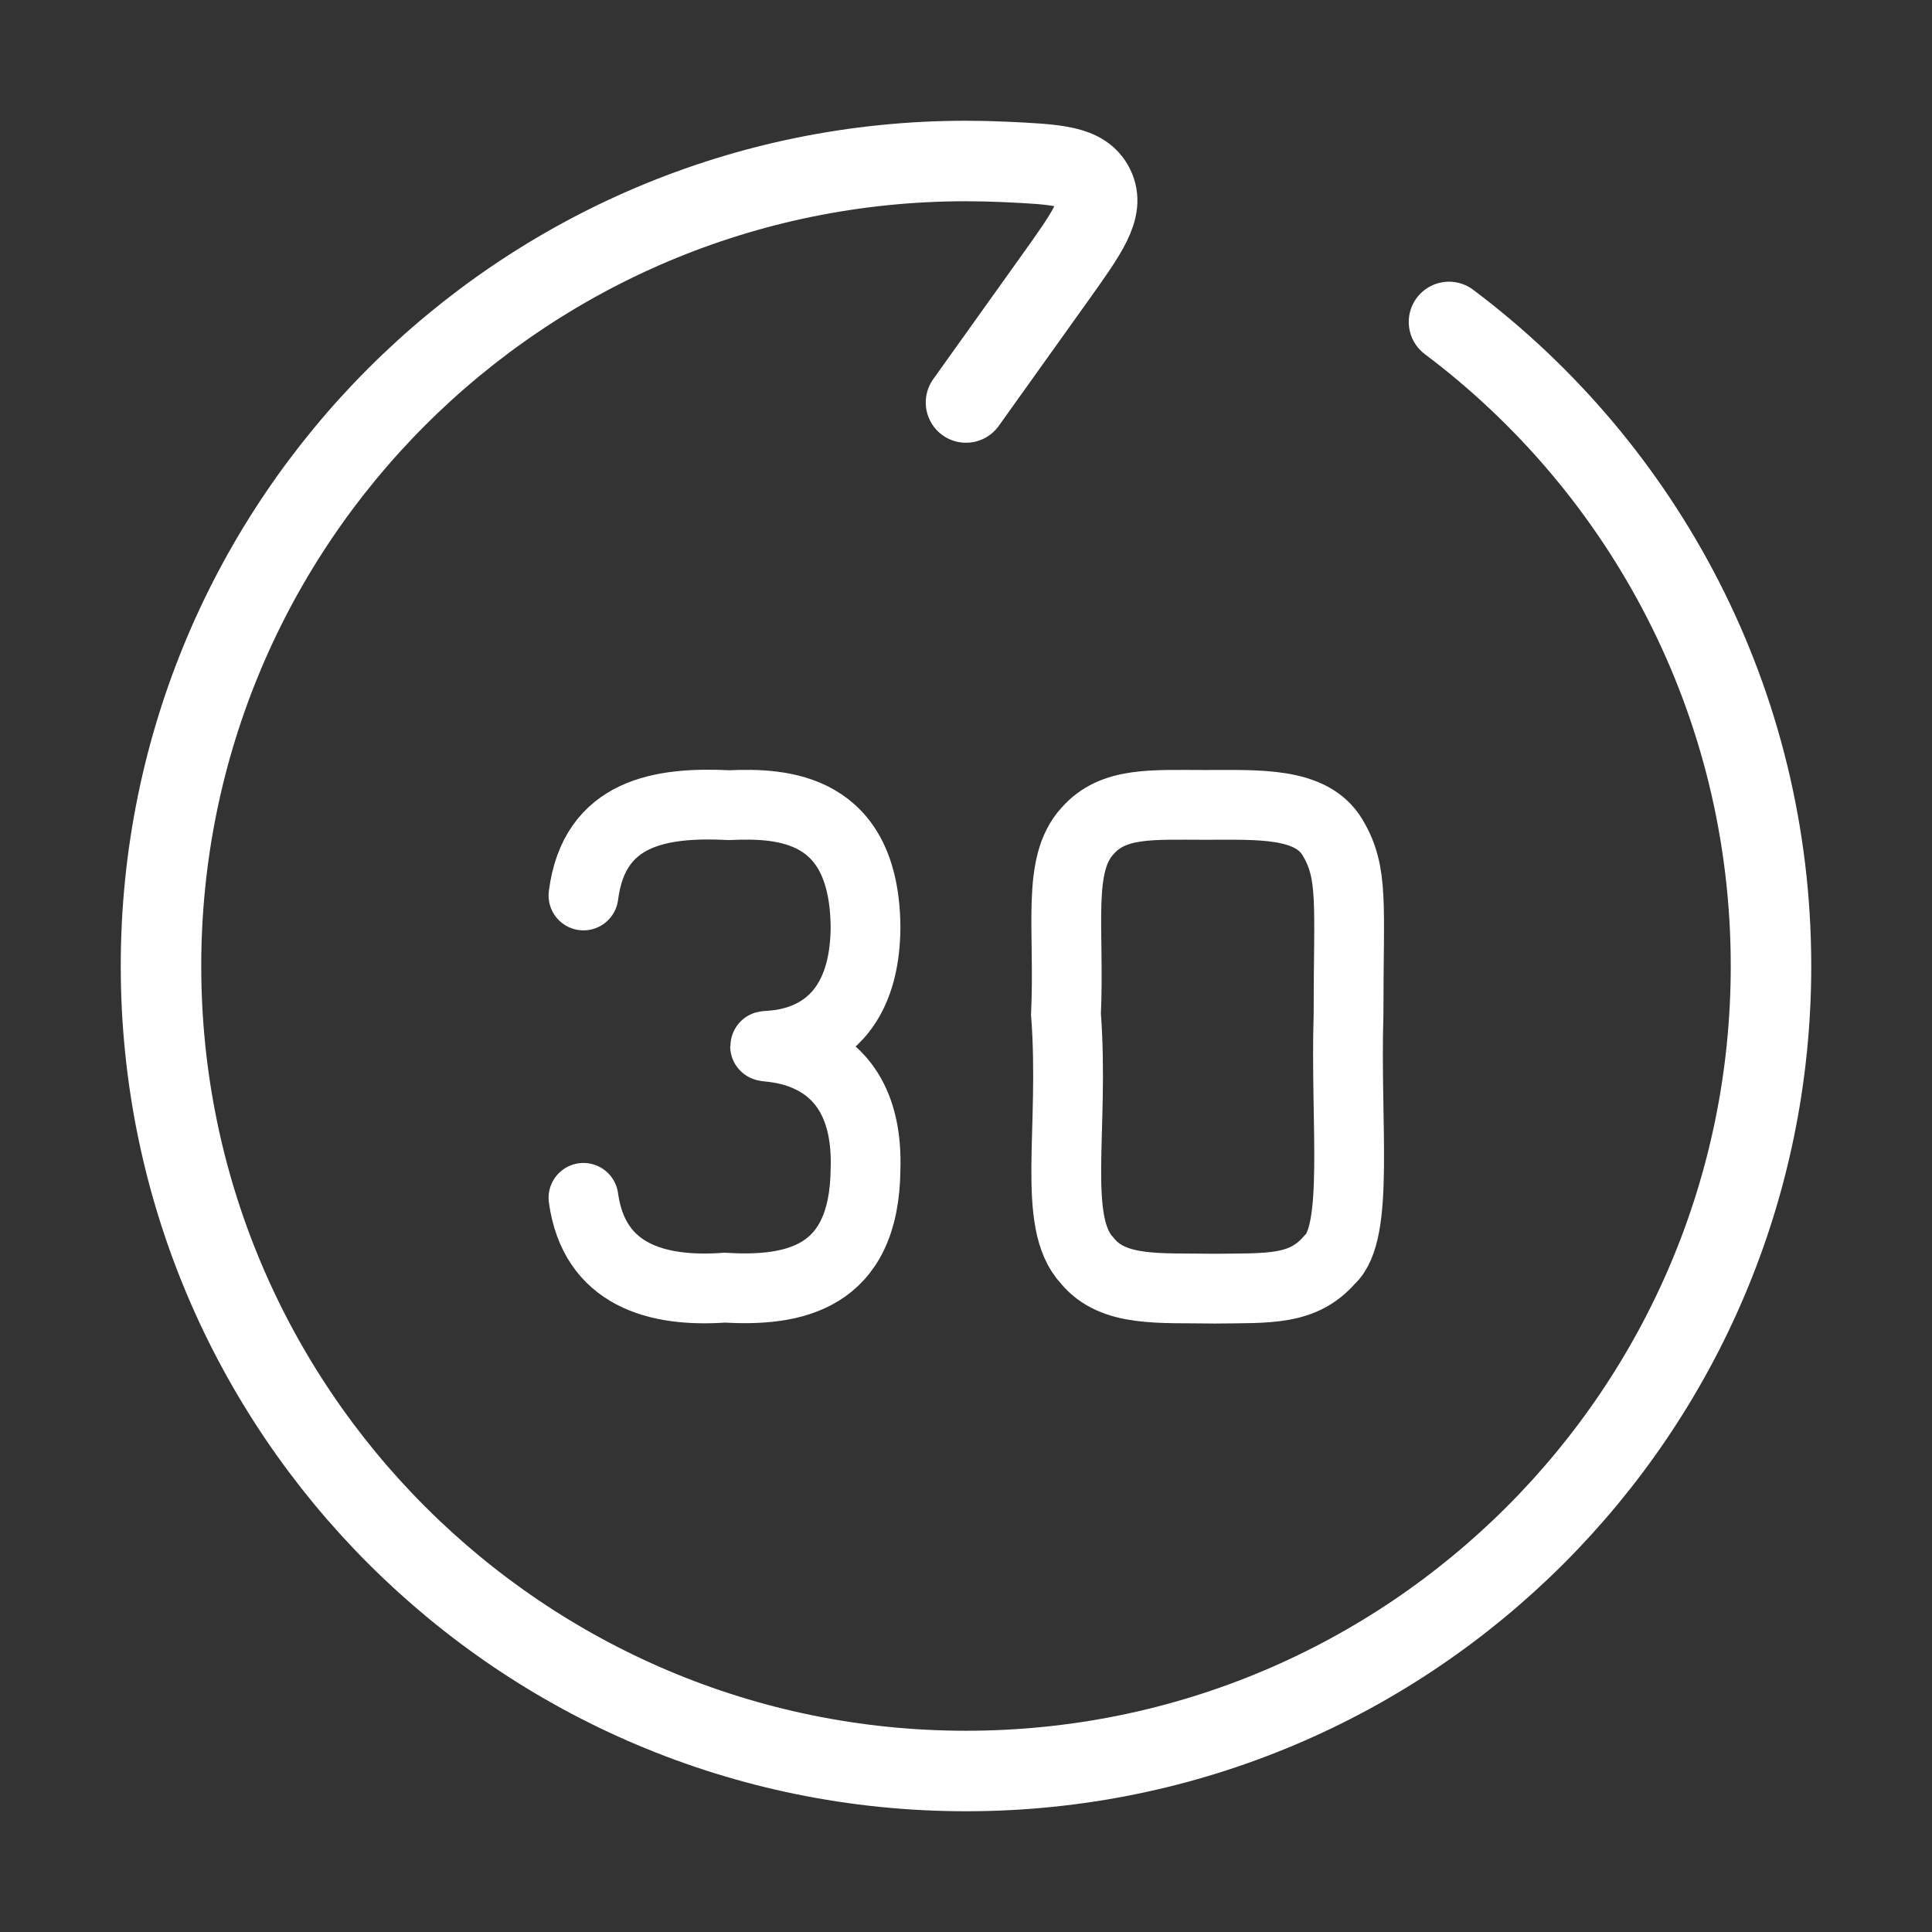
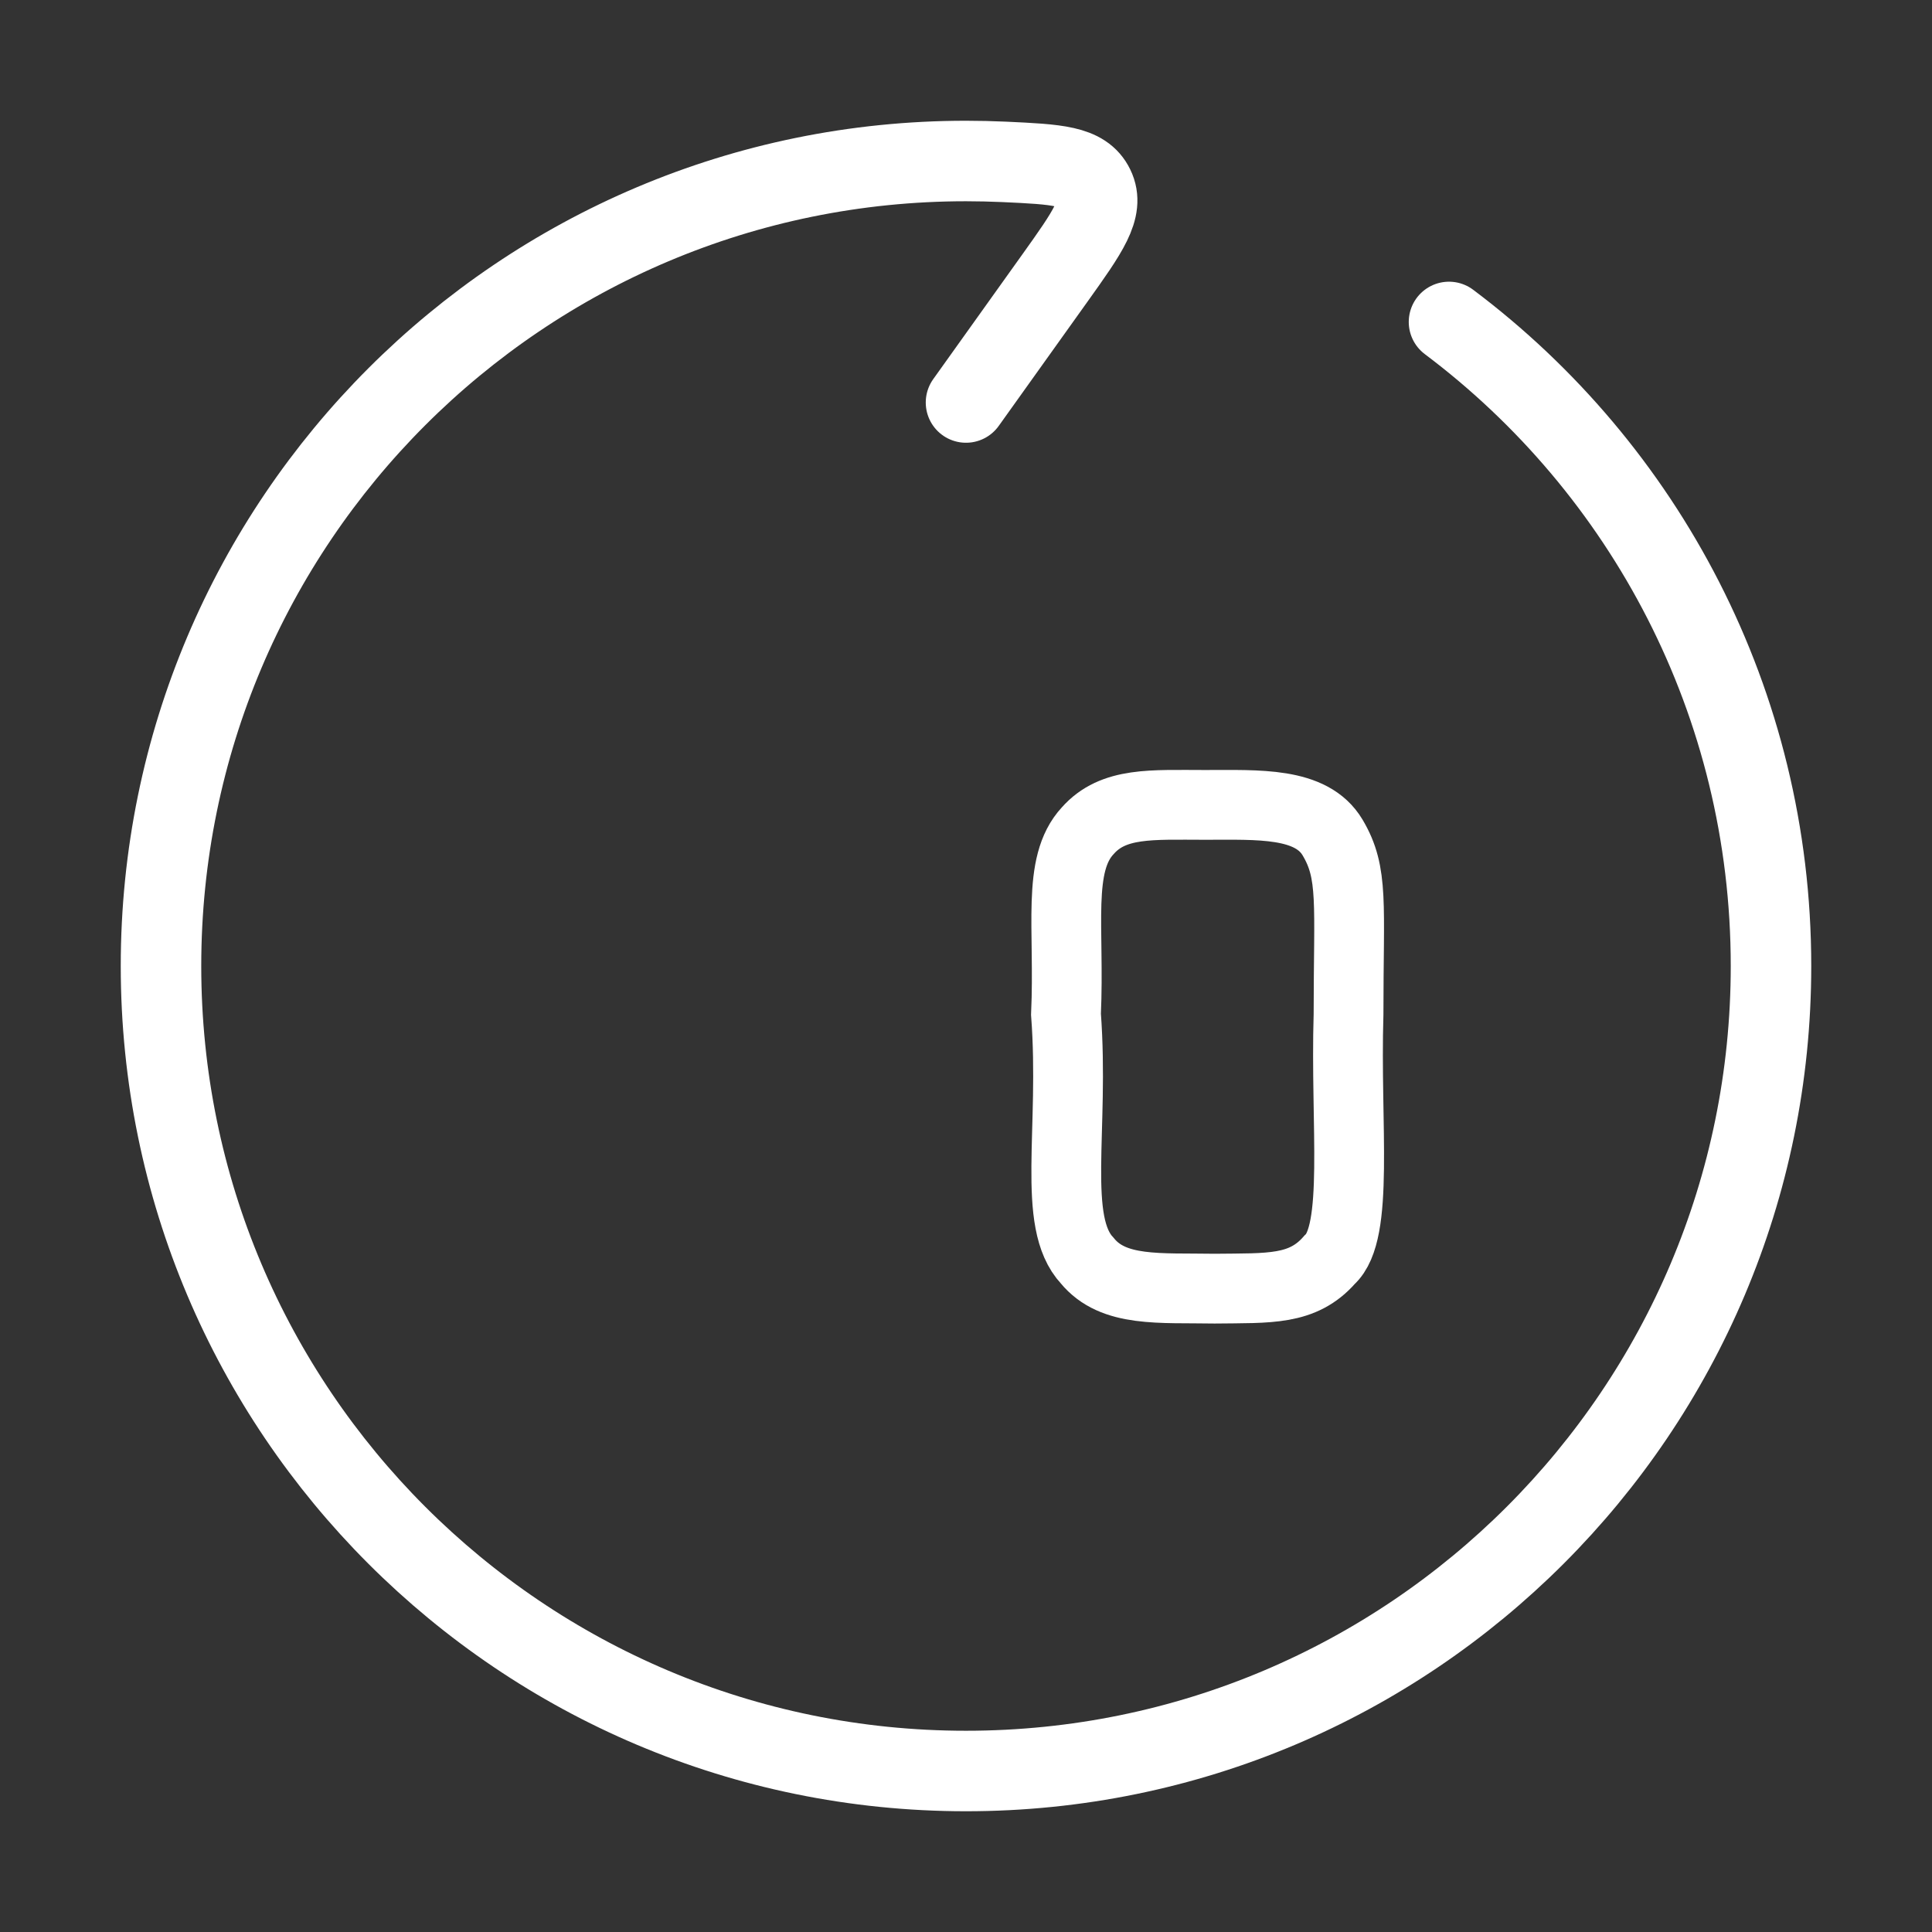
<svg xmlns="http://www.w3.org/2000/svg" width="36" height="36" viewBox="0 0 36 36" fill="none">
  <rect x="0" y="0" width="36" height="36" fill="#333333" stroke="none" />
  <path d="M18 7.5L19.656 5.182C20.272 4.319 20.581 3.887 20.386 3.486C20.191 3.085 19.697 3.062 18.707 3.016C18.473 3.006 18.237 3 18 3C9.716 3 3 9.716 3 18C3 26.284 9.716 33 18 33C26.284 33 33 26.284 33 18C33 13.092 30.643 8.736 27 5.999" stroke="white" stroke-width="1.5" stroke-linecap="round" stroke-linejoin="round" />
  <path d="M25.128 18.9C25.128 16.83 25.227 16.272 24.831 15.606C24.435 14.94 23.445 14.998 22.455 14.998C21.465 14.998 20.745 14.94 20.268 15.48C19.683 16.11 19.935 17.28 19.863 18.9C20.025 21.06 19.584 22.77 20.259 23.49C20.745 24.084 21.608 23.994 22.635 24.012C23.655 24 24.273 24.048 24.777 23.472C25.335 22.968 25.065 20.97 25.128 18.9Z" stroke="white" stroke-width="1.3" stroke-linecap="round" />
-   <path d="M10.872 16.686C11.07 15.12 12.33 14.94 13.59 15.003C14.58 14.958 16.11 15.03 16.128 17.28C16.11 19.62 14.256 19.457 14.256 19.494C14.256 19.531 16.2 19.44 16.128 21.78C16.11 23.85 14.76 24.066 13.5 23.994C12.24 24.084 11.07 23.76 10.872 22.32" stroke="white" stroke-width="1.3" stroke-linecap="round" />
</svg>